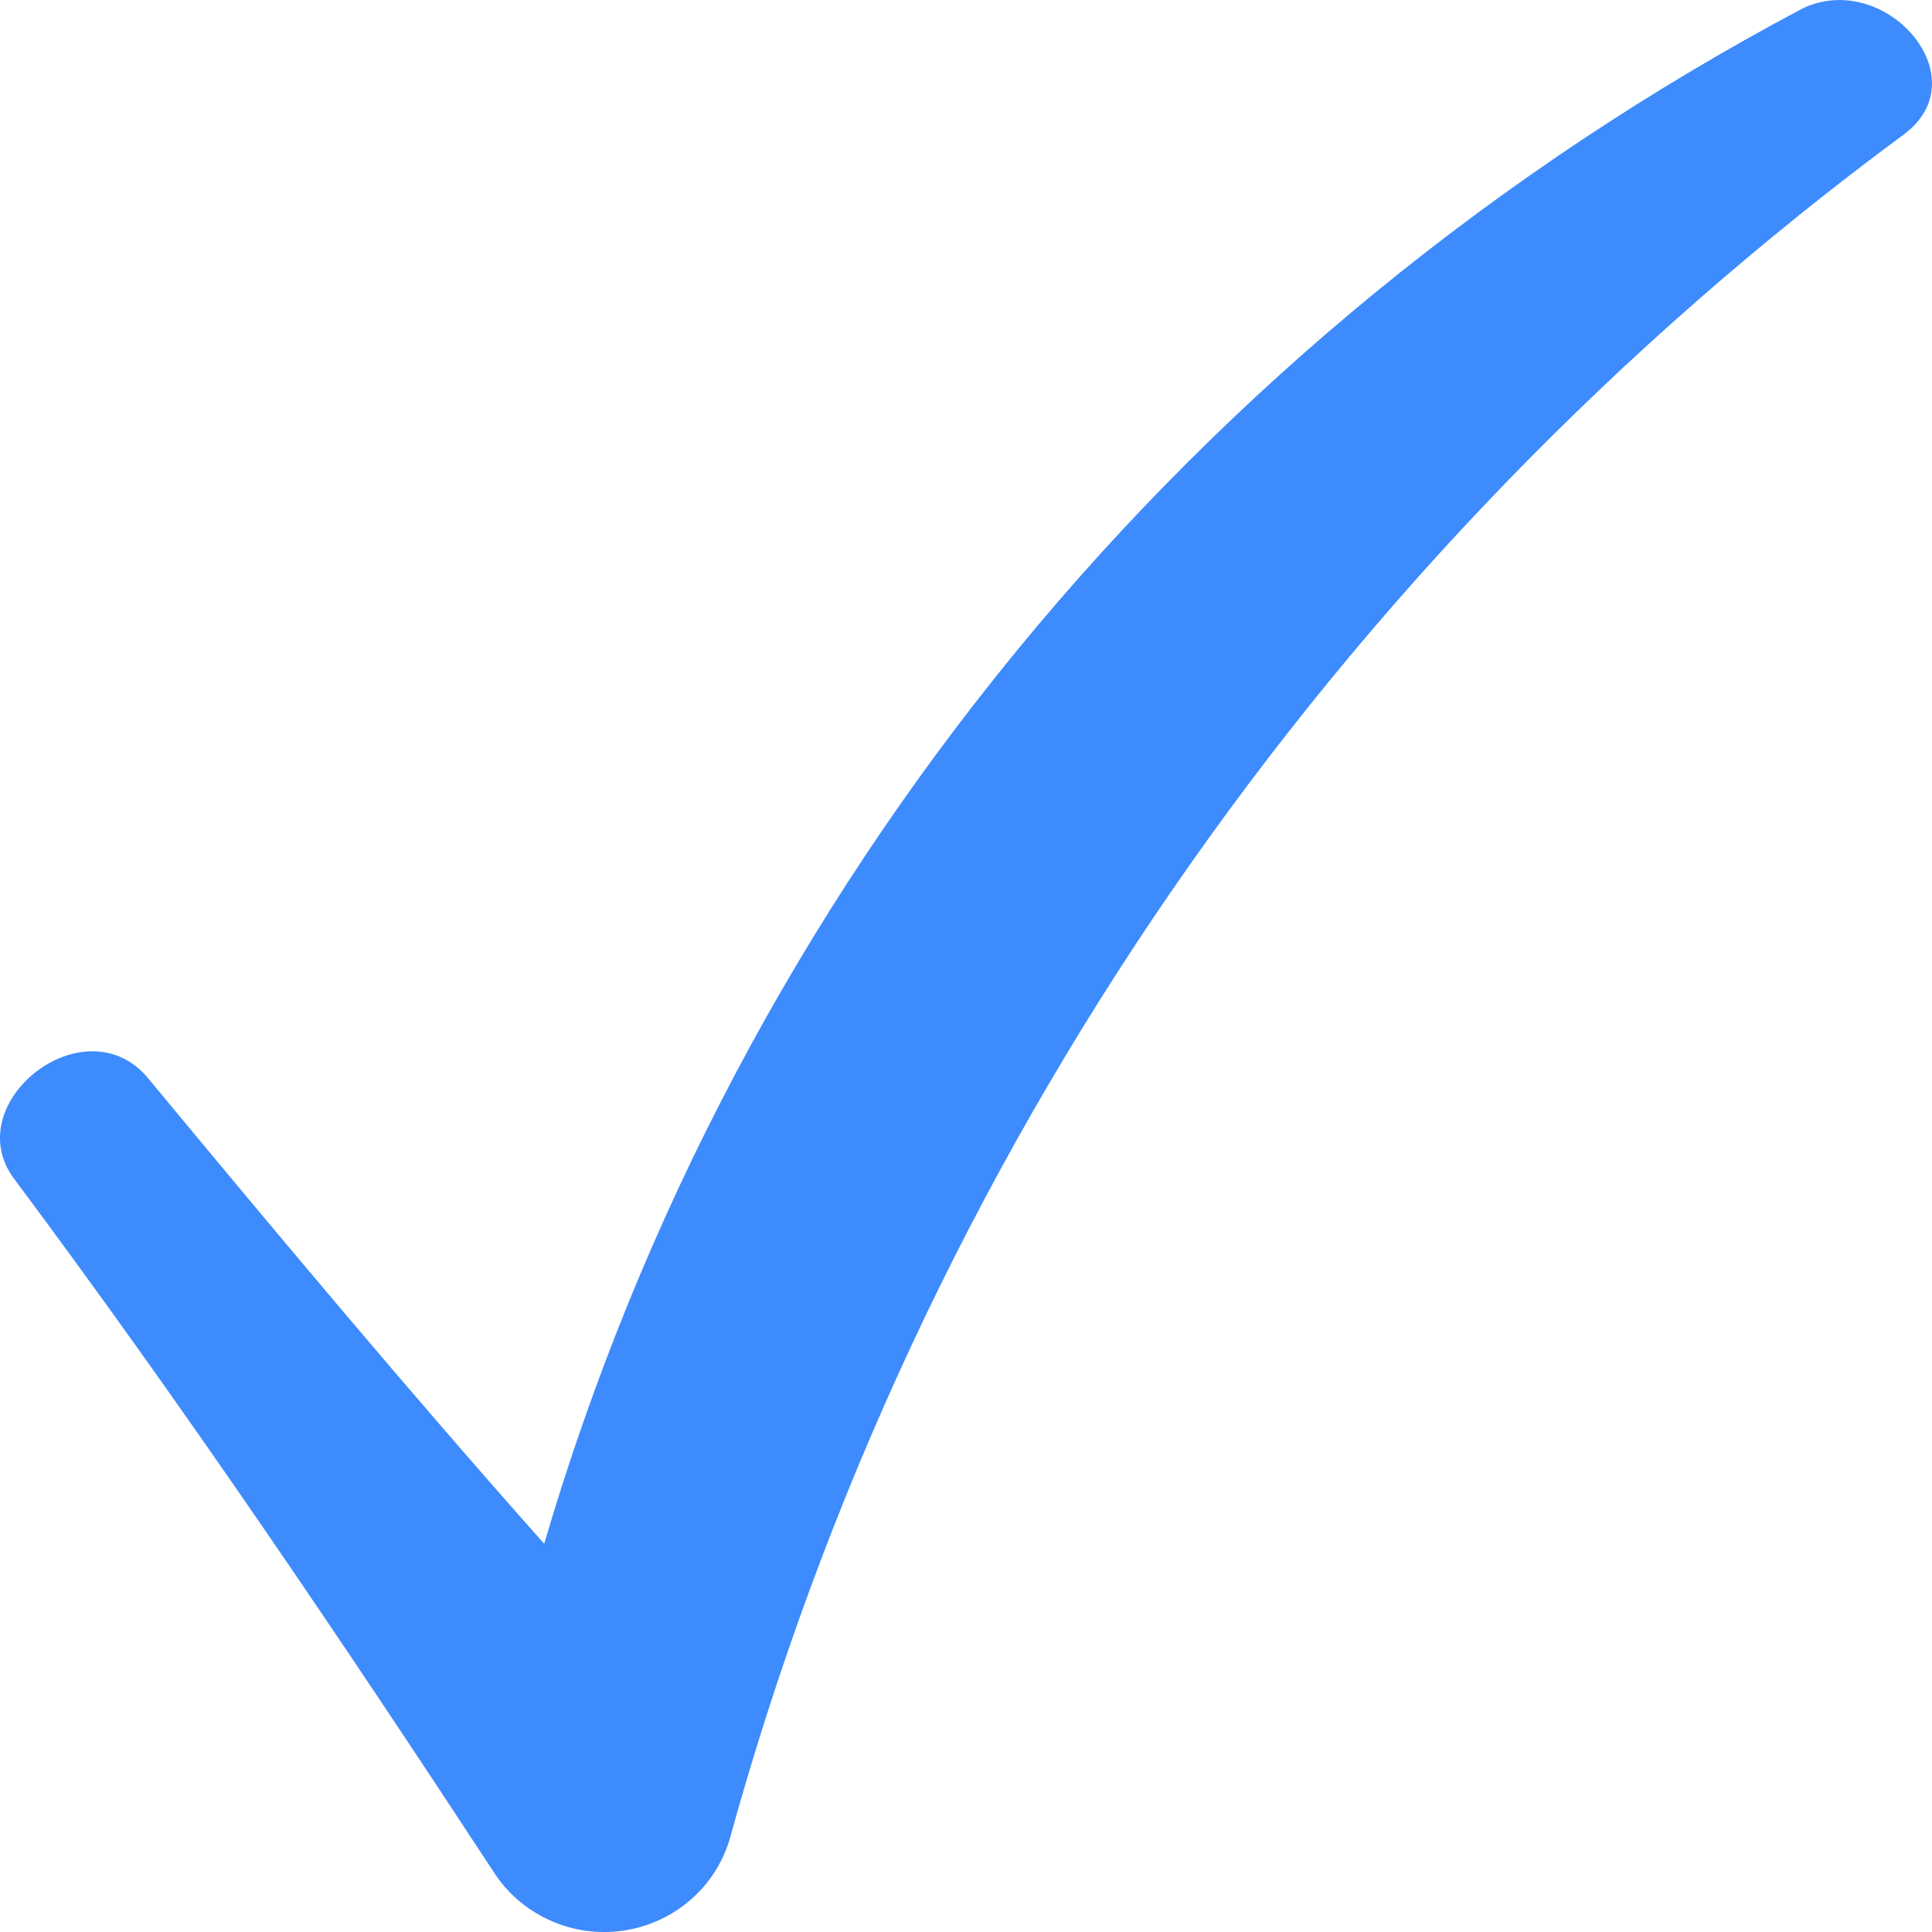
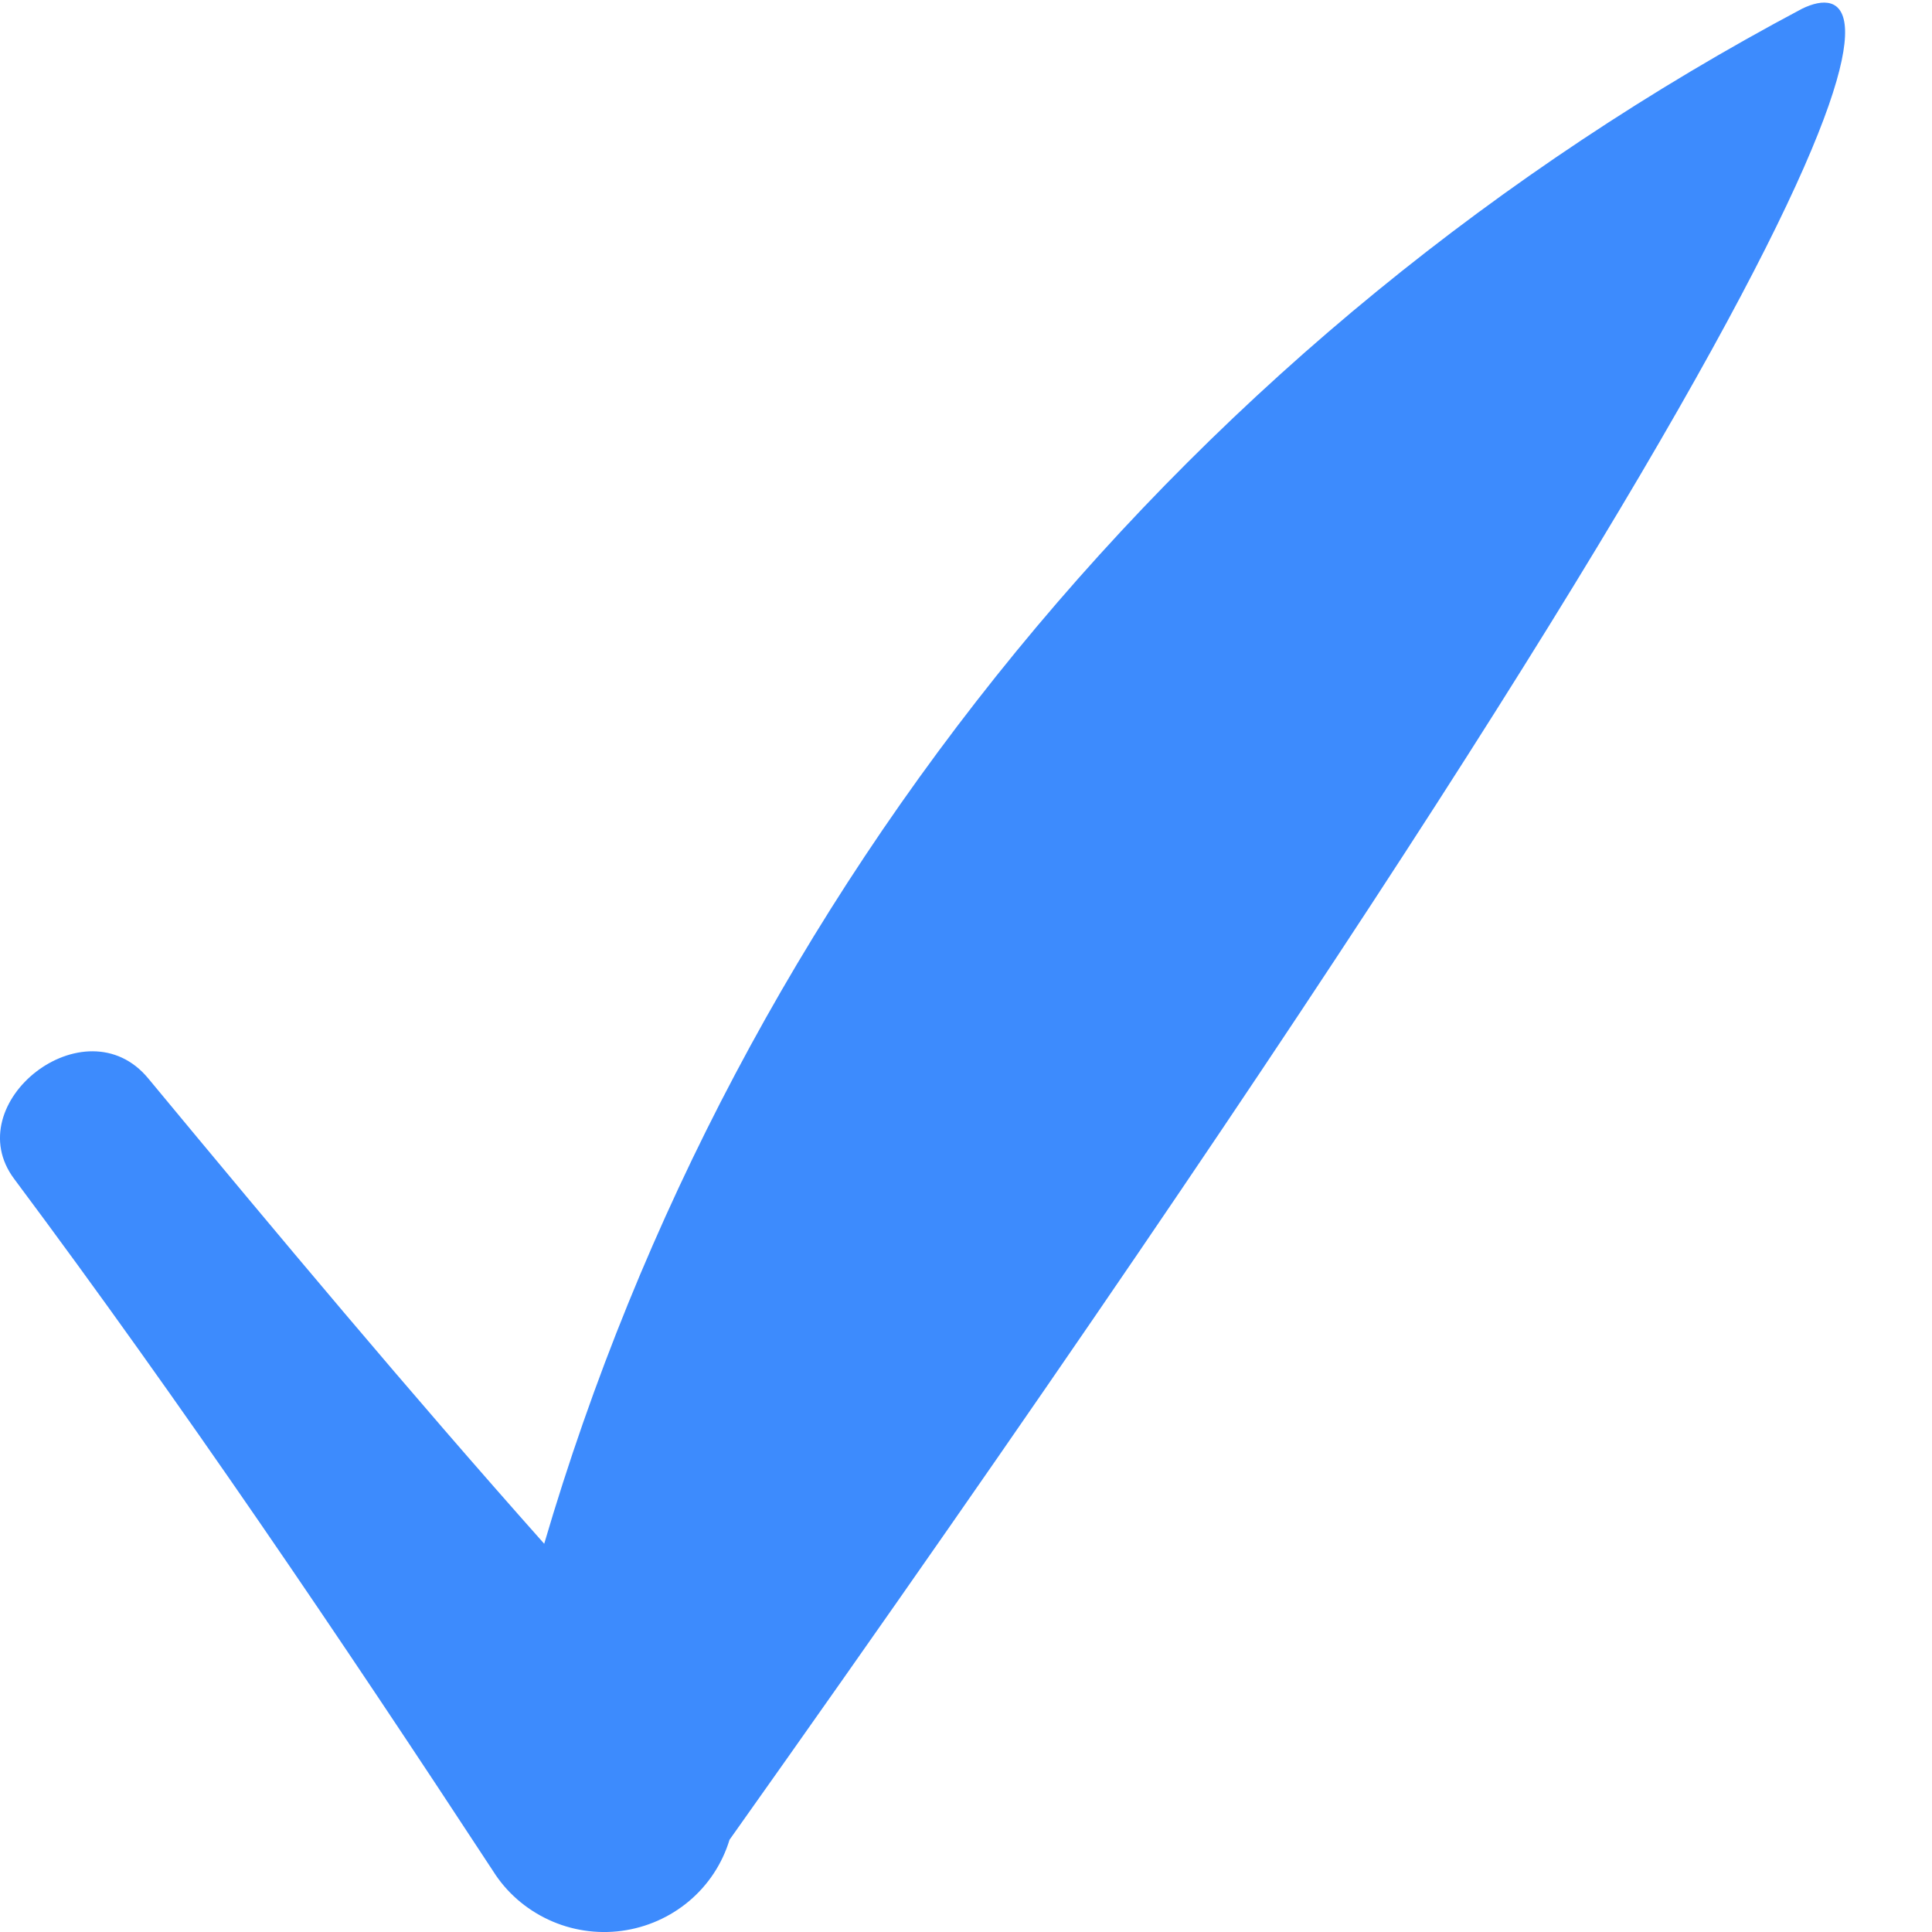
<svg xmlns="http://www.w3.org/2000/svg" width="22" height="22" viewBox="0 0 22 22" fill="none">
-   <path d="M20.521 0.099C17.074 1.928 14.032 4.416 11.572 7.417C9.113 10.419 7.285 13.873 6.197 17.579C4.669 15.861 3.16 14.056 1.688 12.28C0.97 11.412 -0.486 12.561 0.162 13.425C2.074 15.987 3.874 18.651 5.616 21.308C5.767 21.548 5.986 21.739 6.246 21.86C6.505 21.981 6.795 22.025 7.079 21.987C7.363 21.949 7.63 21.831 7.848 21.647C8.066 21.463 8.225 21.221 8.307 20.95C10.444 13.187 15.153 6.349 21.687 1.525C22.548 0.874 21.457 -0.356 20.521 0.099Z" fill="#3D8BFD" />
+   <path d="M20.521 0.099C17.074 1.928 14.032 4.416 11.572 7.417C9.113 10.419 7.285 13.873 6.197 17.579C4.669 15.861 3.16 14.056 1.688 12.28C0.97 11.412 -0.486 12.561 0.162 13.425C2.074 15.987 3.874 18.651 5.616 21.308C5.767 21.548 5.986 21.739 6.246 21.86C6.505 21.981 6.795 22.025 7.079 21.987C7.363 21.949 7.63 21.831 7.848 21.647C8.066 21.463 8.225 21.221 8.307 20.95C22.548 0.874 21.457 -0.356 20.521 0.099Z" fill="#3D8BFD" />
</svg>